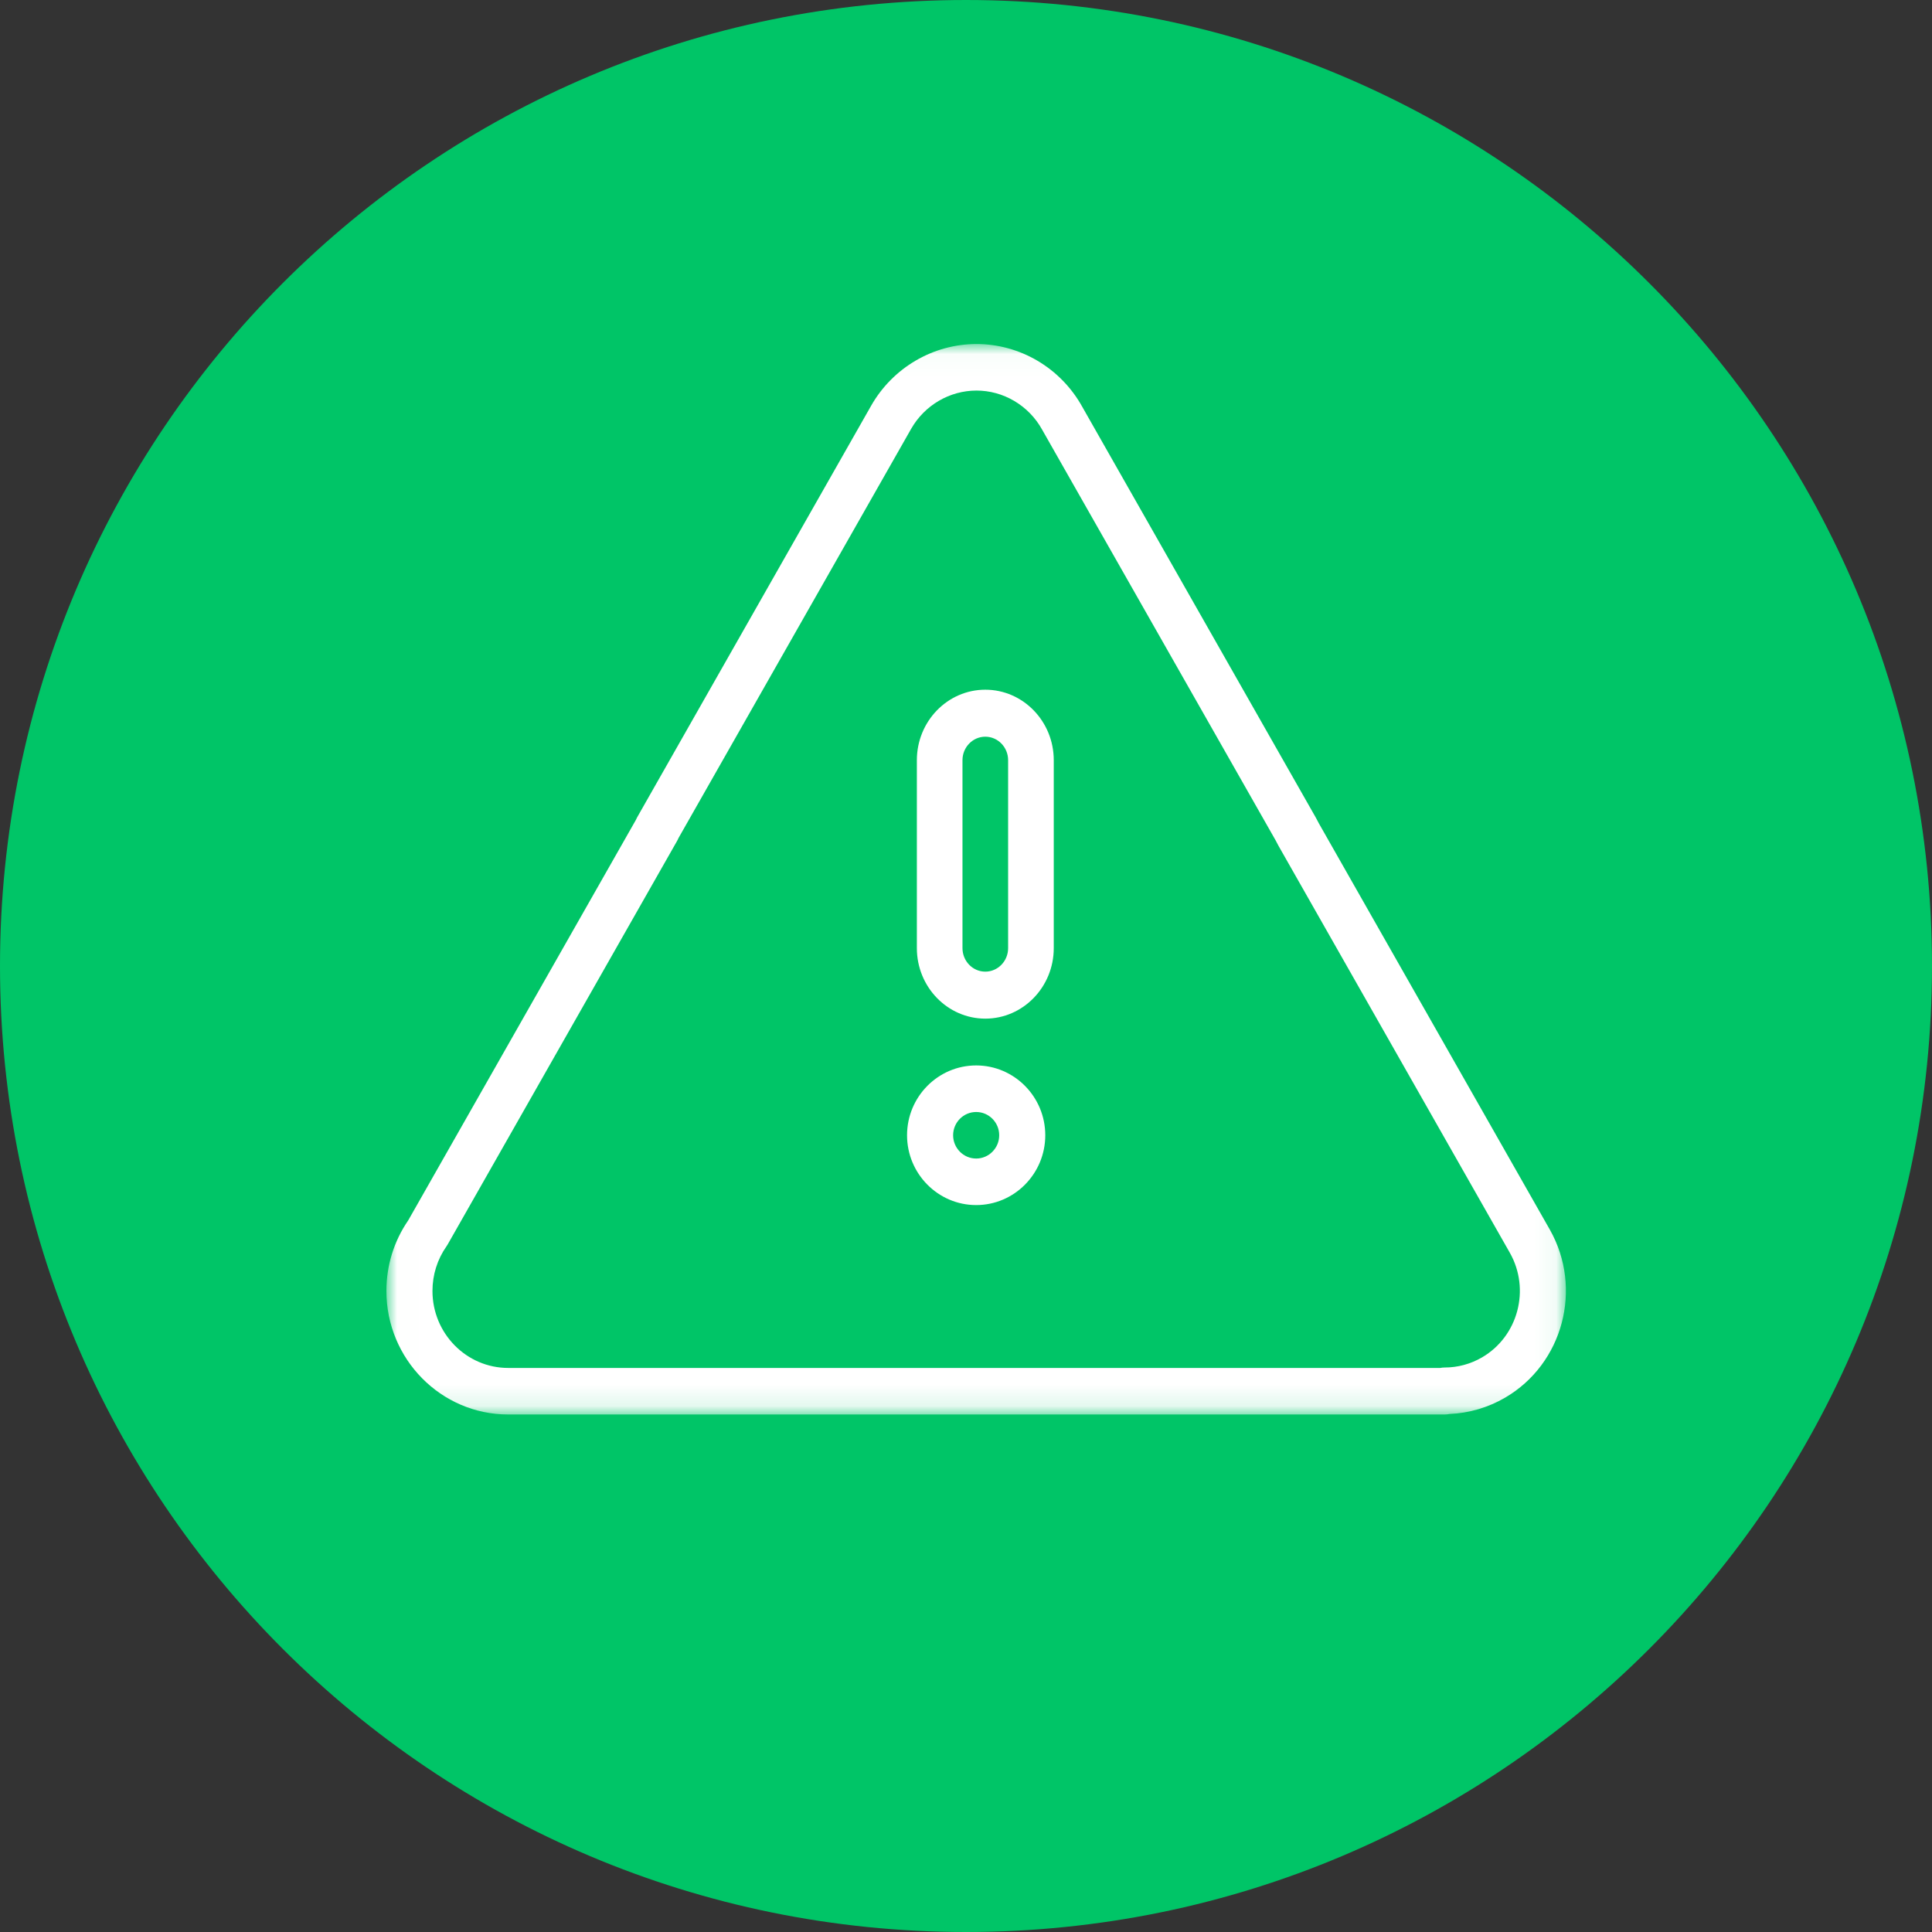
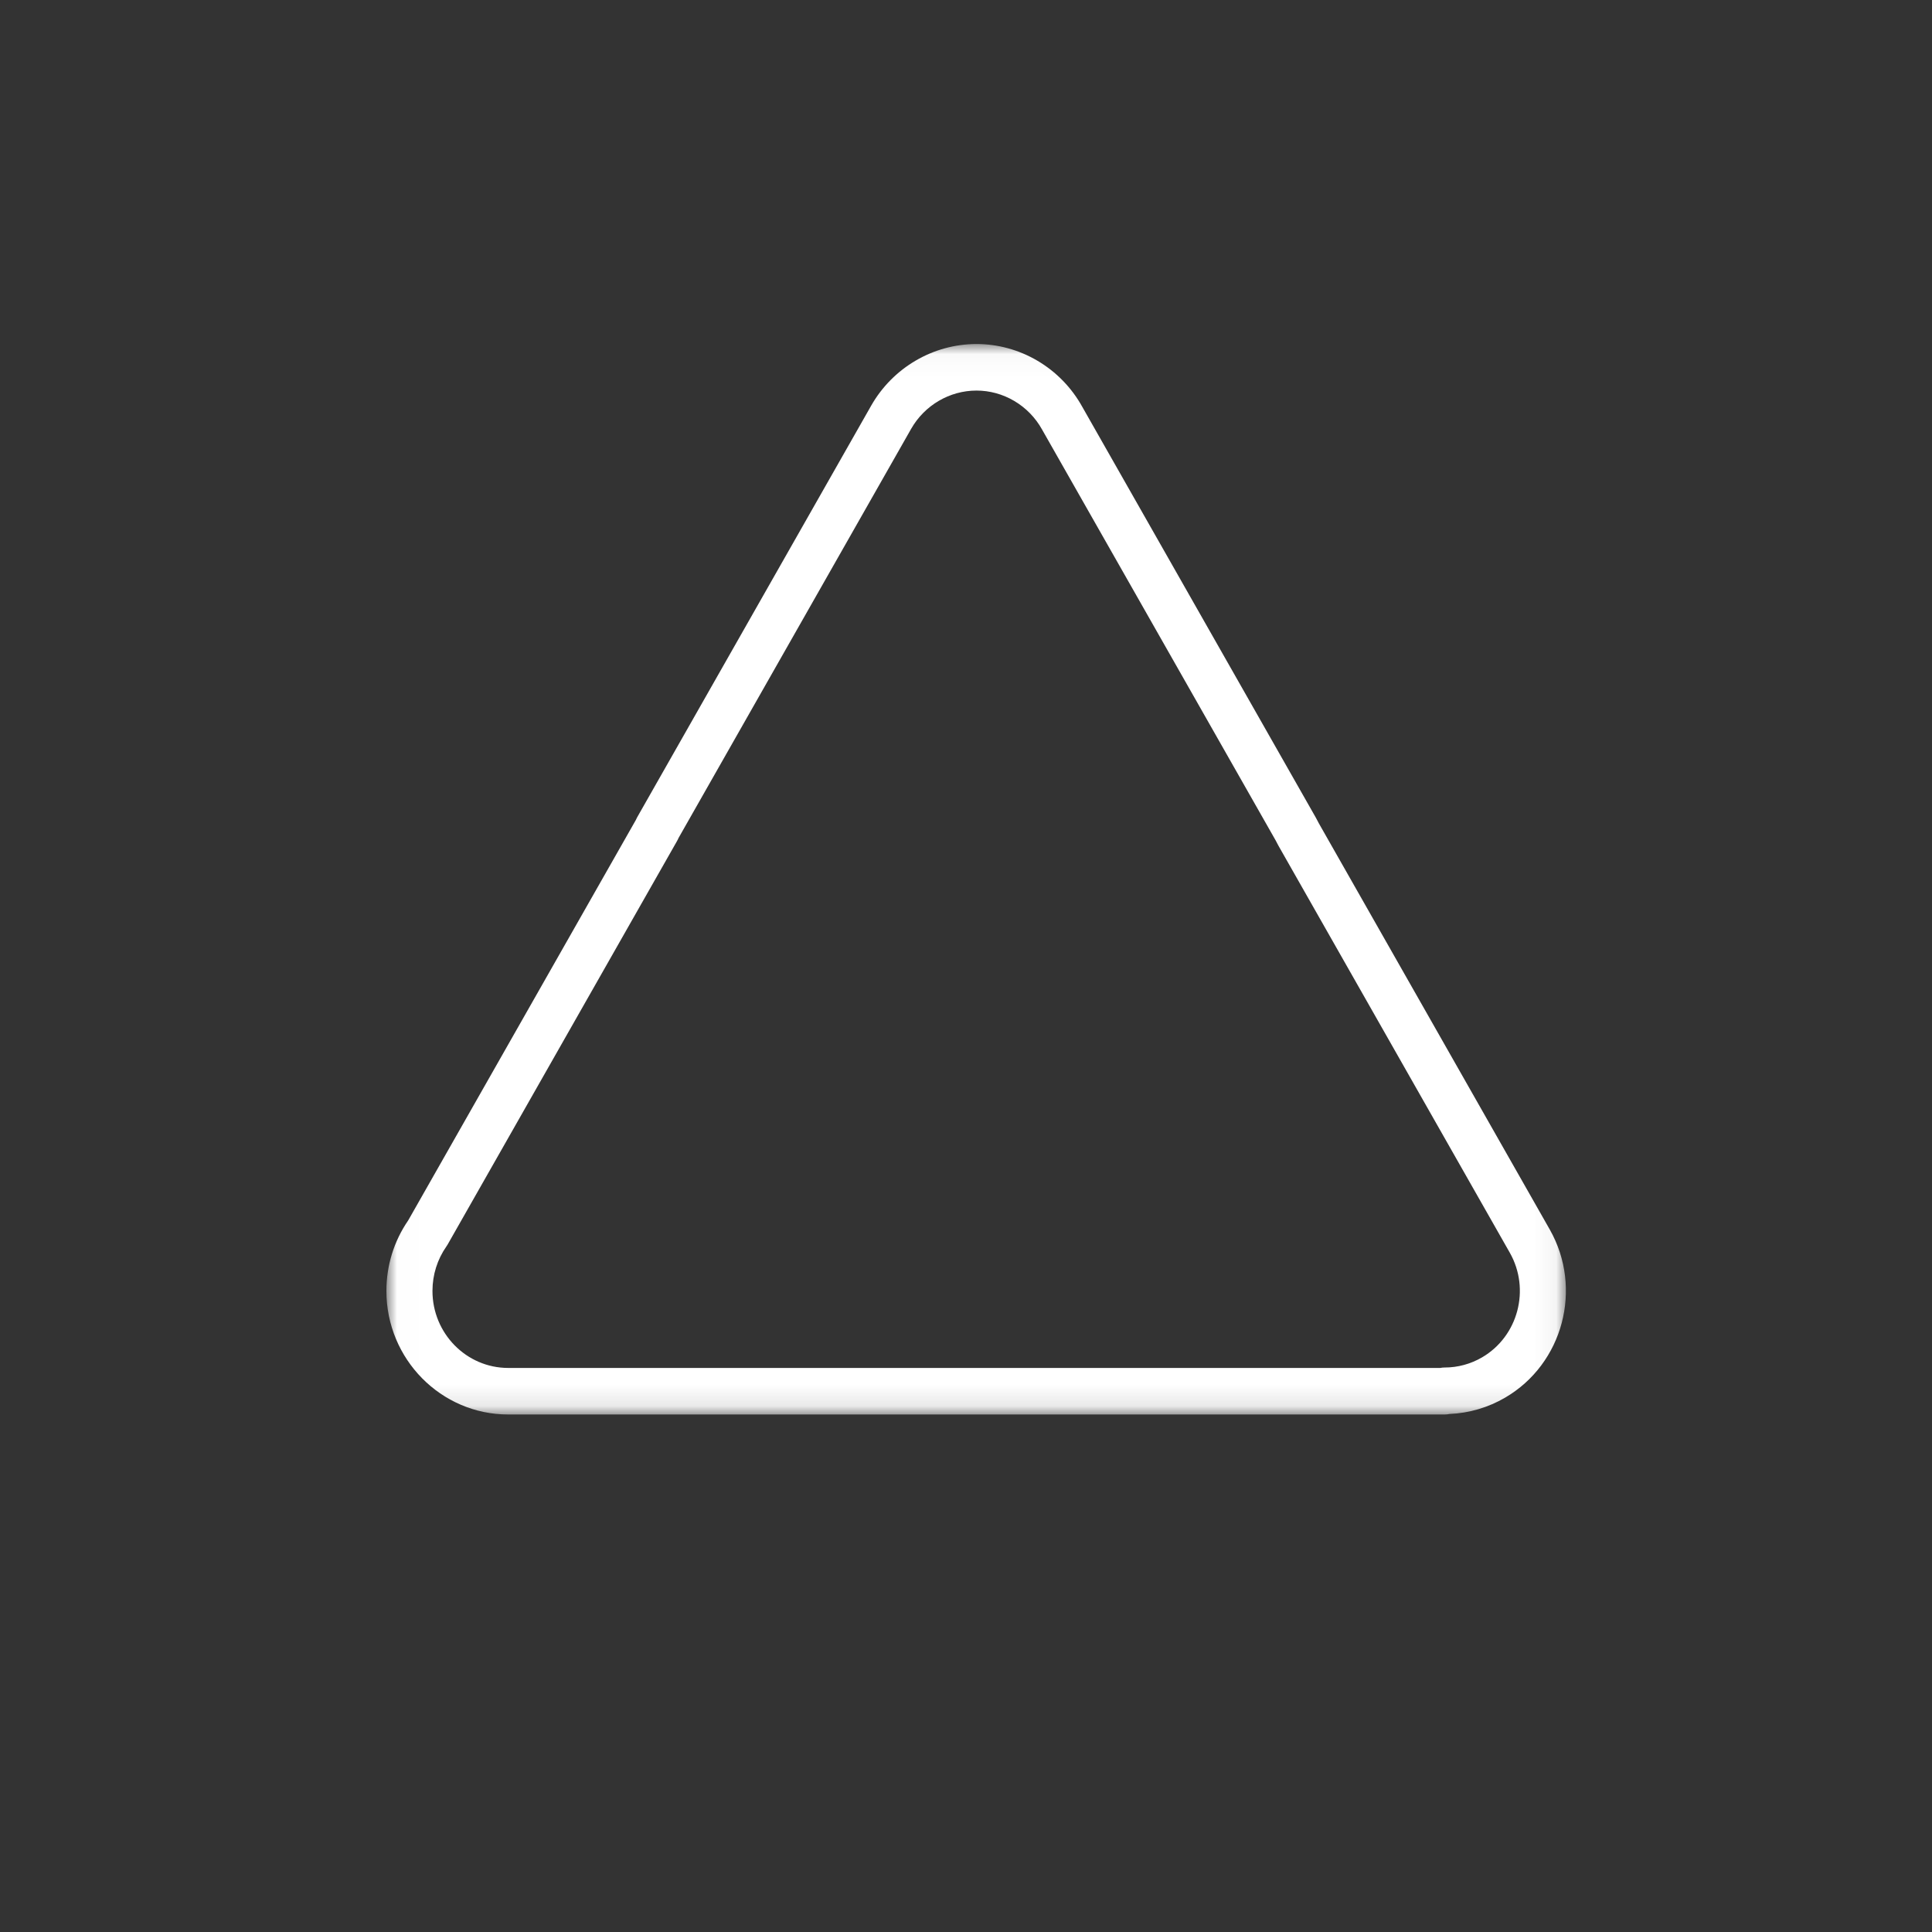
<svg xmlns="http://www.w3.org/2000/svg" width="90" height="90" viewBox="0 0 90 90" version="1.1">
  <rect x="0" y="0" width="90" height="90" fill="#333333" stroke="none" />
  <g id="Canvas" fill="none">
    <g id="4">
      <g id="Oval 4 Copy 3">
-         <path fill-rule="evenodd" clip-rule="evenodd" d="M 45 90C 69.853 90 90 69.853 90 45C 90 20.147 69.853 0 45 0C 20.147 0 0 20.147 0 45C 0 69.853 20.147 90 45 90Z" fill="#00C567" />
-       </g>
+         </g>
      <g id="009-warning">
        <g id="Fill 1">
-           <path fill-rule="evenodd" clip-rule="evenodd" d="M 3.188 0C 1.43 0 0 1.473 0 3.283L 0 12.039C 0 13.85 1.431 15.323 3.188 15.323C 4.947 15.323 6.377 13.849 6.377 12.039L 6.377 3.283C 6.377 1.473 4.947 0 3.188 0ZM 4.251 12.039C 4.251 12.643 3.774 13.134 3.188 13.134C 2.602 13.134 2.125 12.643 2.125 12.039L 2.125 3.283C 2.125 2.68 2.602 2.189 3.188 2.189C 3.774 2.189 4.251 2.68 4.251 3.283L 4.251 12.039Z" transform="translate(42.711 32.129)" fill="white" />
-         </g>
+           </g>
        <g id="Group 5">
          <mask id="mask0" mask-type="alpha" maskUnits="userSpaceOnUse" x="18" y="16" width="55" height="50">
            <g id="Clip 3">
              <path fill-rule="evenodd" clip-rule="evenodd" d="M 0 0L 54.938 0L 54.938 49.866L 0 49.866L 0 0Z" transform="translate(18.008 16.026)" fill="white" />
            </g>
          </mask>
          <g mask="url(#mask0)">
            <g id="Fill 2">
-               <path fill-rule="evenodd" clip-rule="evenodd" d="M 3.22 0C 1.444 0 0 1.459 0 3.253C 0 5.046 1.445 6.505 3.22 6.505C 4.995 6.505 6.439 5.046 6.439 3.253C 6.439 1.459 4.995 0 3.22 0ZM 3.22 4.337C 2.628 4.337 2.146 3.85 2.146 3.253C 2.146 2.654 2.628 2.169 3.22 2.169C 3.812 2.169 4.293 2.654 4.293 3.253C 4.293 3.85 3.812 4.337 3.22 4.337Z" transform="translate(42.254 49.632)" fill="white" />
-             </g>
+               </g>
            <g id="Fill 4">
              <path fill-rule="evenodd" clip-rule="evenodd" d="M 54.197 41.255L 43.442 22.337C 43.395 22.243 43.344 22.148 43.291 22.053L 32.419 2.93C 31.926 2.037 31.201 1.291 30.323 0.775C 29.461 0.268 28.481 0 27.489 0C 25.472 0 23.593 1.099 22.584 2.869L 11.678 22.053C 11.655 22.093 11.635 22.134 11.618 22.176L 1.017 40.823C 0.351 41.791 0 42.926 0 44.112C 0 47.285 2.545 49.866 5.672 49.866L 49.296 49.866C 49.374 49.866 49.45 49.858 49.524 49.842C 50.431 49.805 51.322 49.544 52.114 49.082C 54.813 47.508 55.748 43.997 54.197 41.255ZM 51.041 47.205C 50.51 47.515 49.909 47.678 49.298 47.678L 49.296 47.678C 49.227 47.678 49.158 47.685 49.091 47.698L 5.673 47.698C 3.728 47.698 2.146 46.09 2.146 44.112C 2.146 43.36 2.372 42.641 2.799 42.032C 2.819 42.005 2.837 41.975 2.854 41.946L 13.535 23.159L 13.538 23.153C 13.565 23.107 13.588 23.06 13.608 23.012L 24.445 3.95C 25.071 2.851 26.238 2.168 27.489 2.168C 28.102 2.168 28.709 2.334 29.243 2.649C 29.79 2.97 30.241 3.435 30.548 3.991C 30.55 3.996 30.553 3.999 30.555 4.004L 41.429 23.131C 41.467 23.197 41.501 23.263 41.532 23.327C 41.542 23.348 41.553 23.368 41.565 23.388L 52.334 42.333C 53.3 44.039 52.72 46.225 51.041 47.205Z" transform="translate(18 16.026)" fill="white" />
            </g>
          </g>
        </g>
      </g>
    </g>
  </g>
</svg>